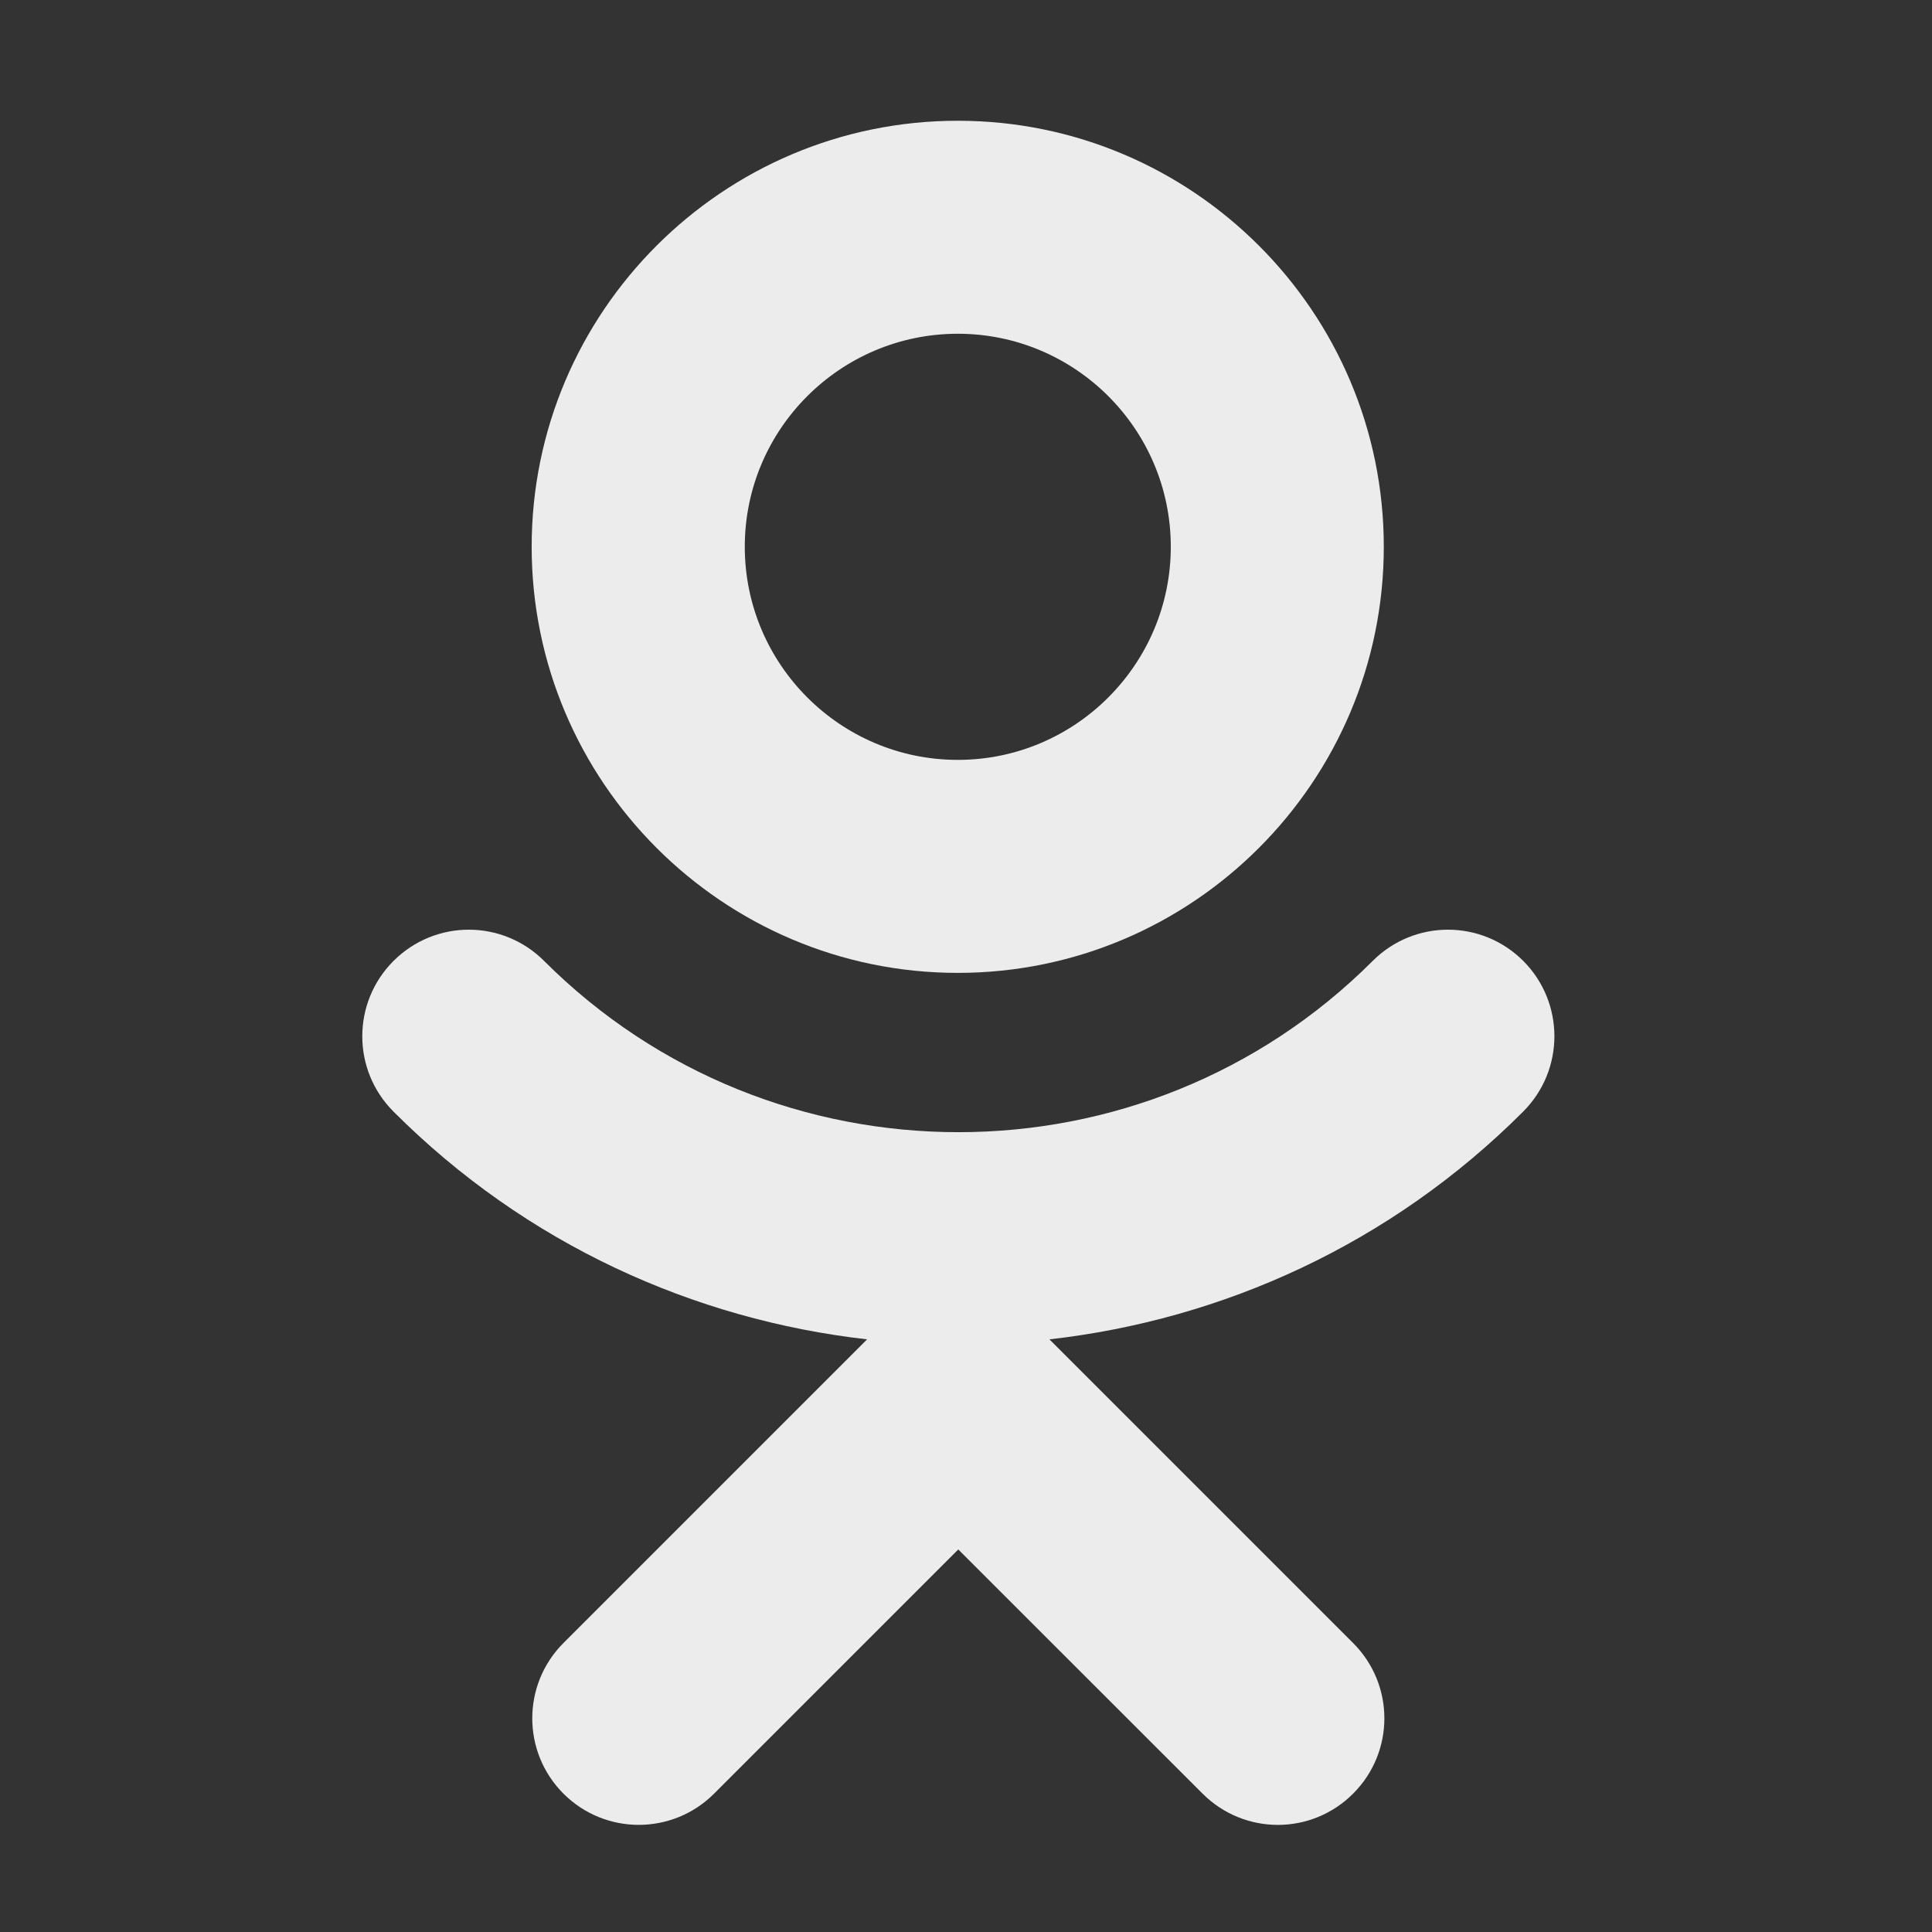
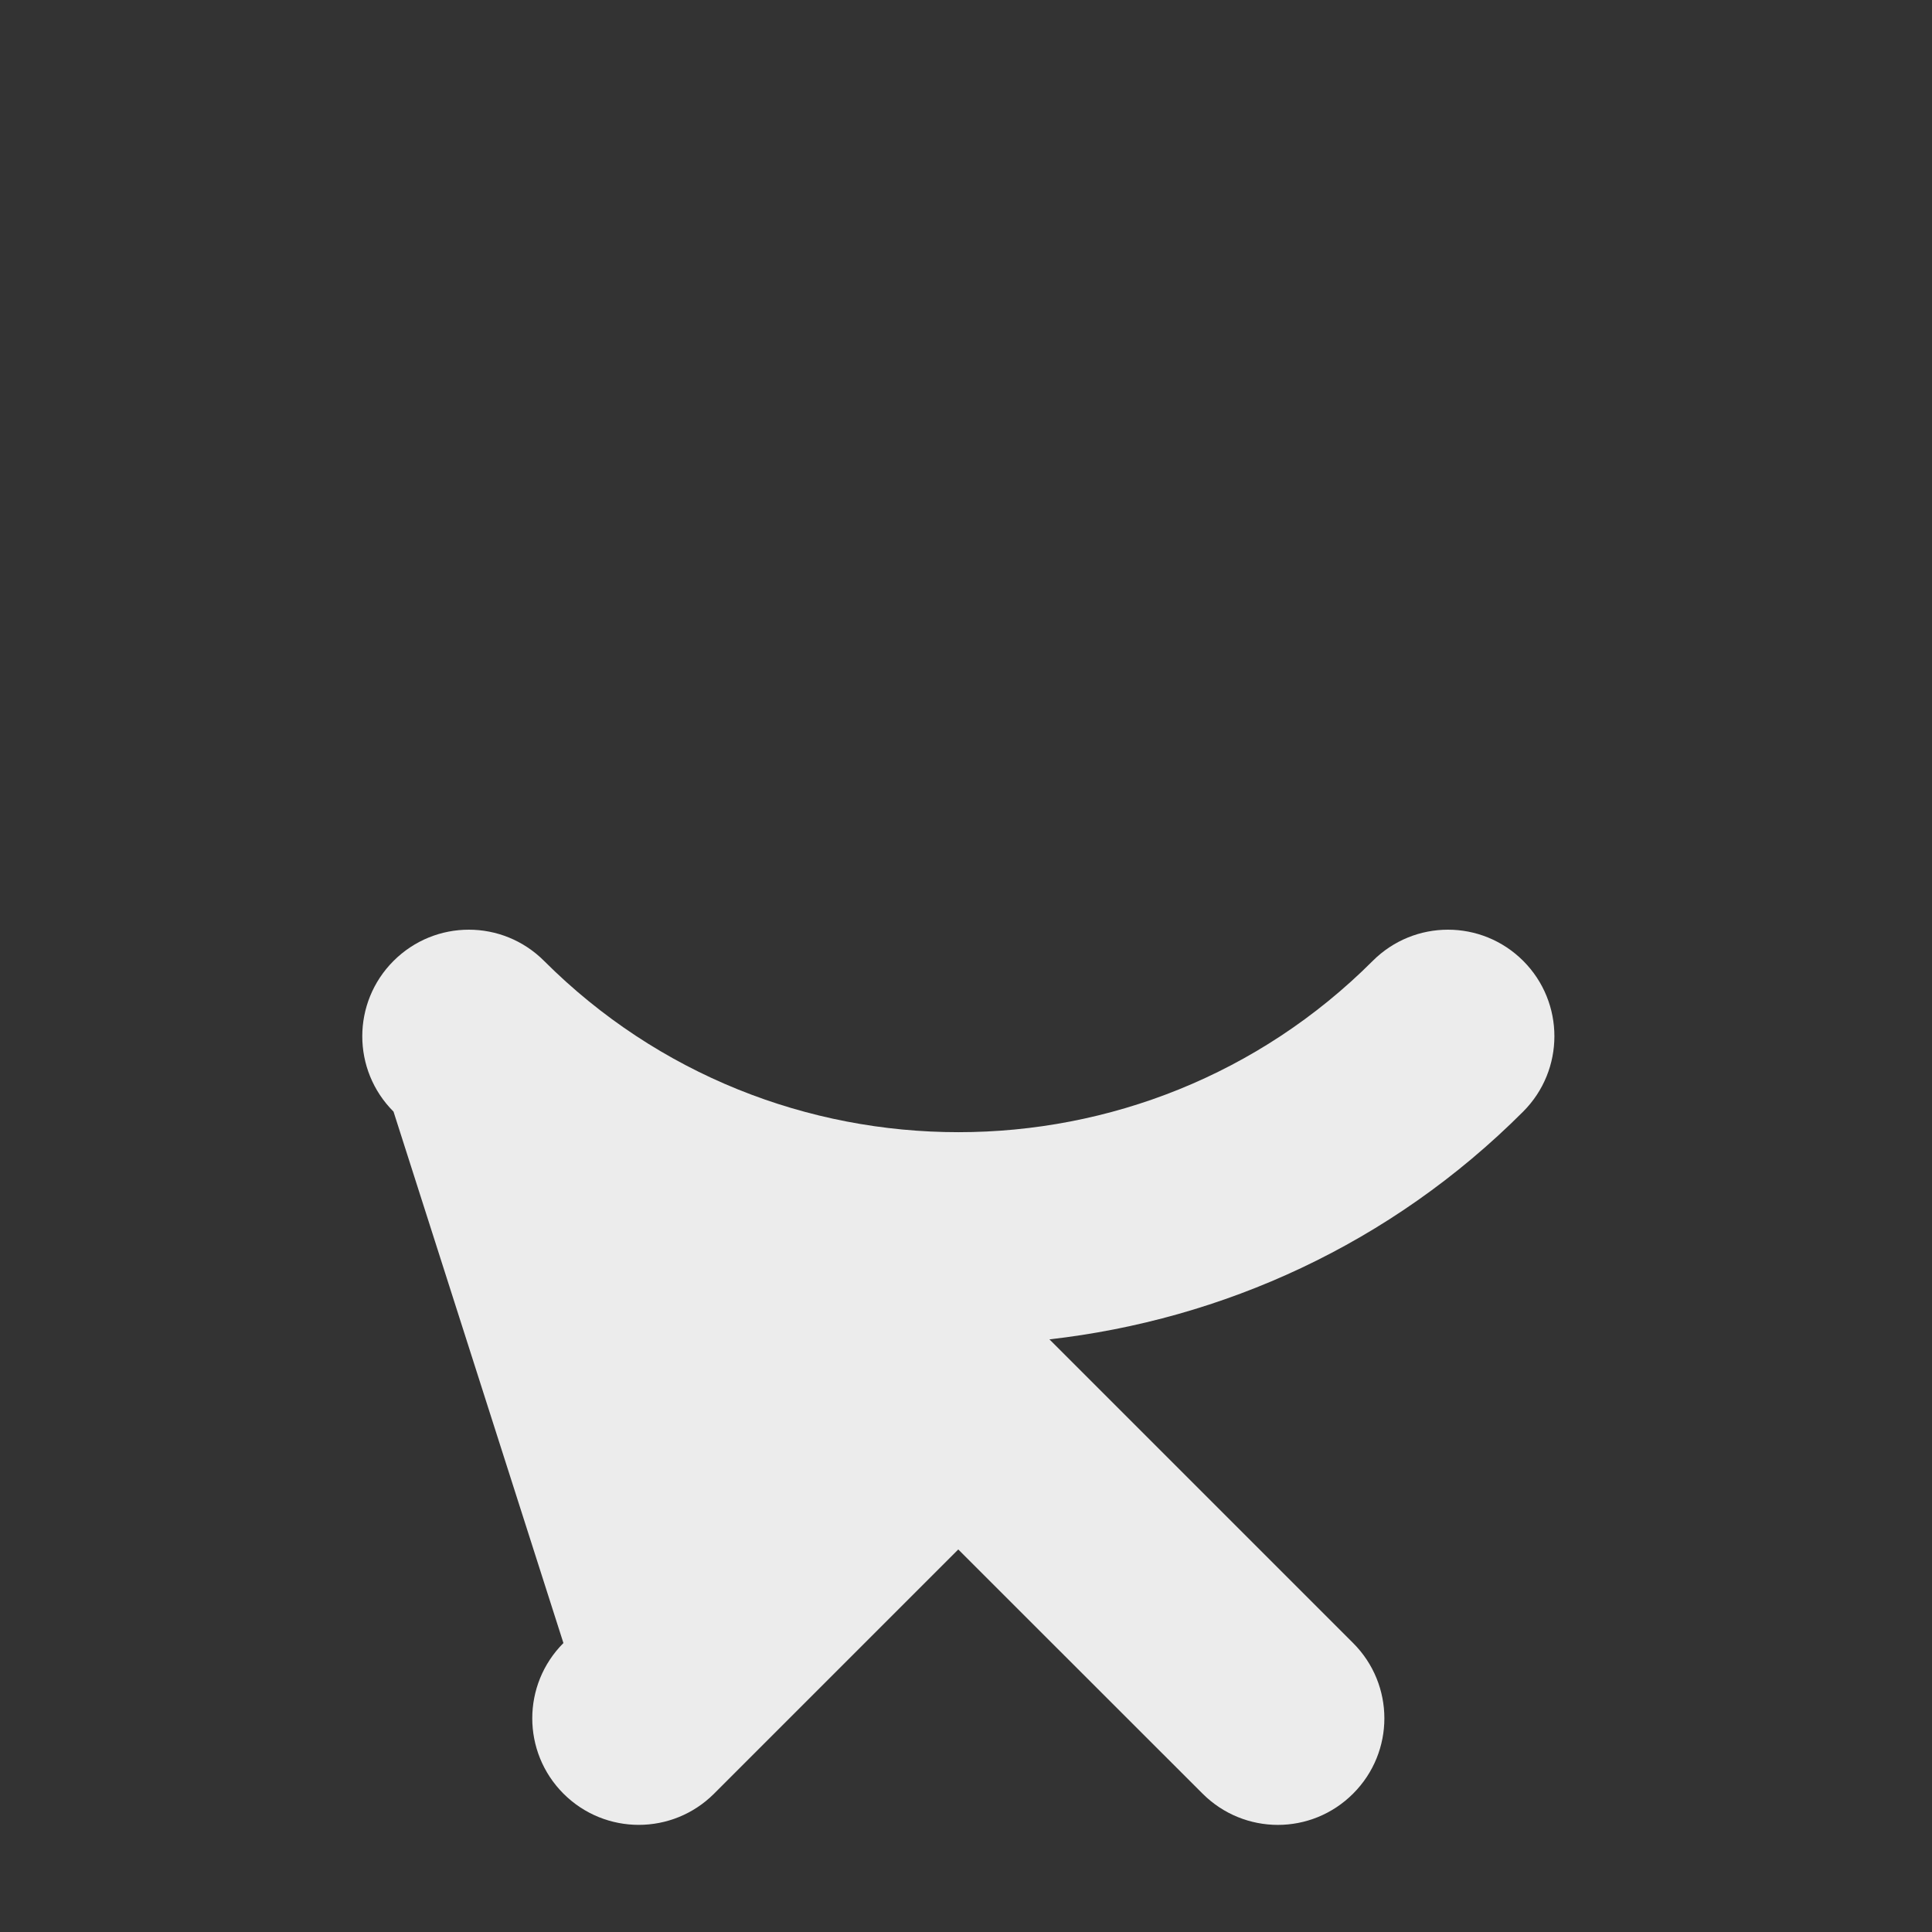
<svg xmlns="http://www.w3.org/2000/svg" width="16" height="16" viewBox="0 0 16 16" fill="none">
  <rect x="0" y="0" width="16" height="16" fill="#333333" stroke="none" />
-   <path d="M7.932 1C5.986 1 4.403 2.582 4.403 4.528C4.403 6.474 5.986 8.057 7.932 8.057C9.878 8.057 11.46 6.474 11.46 4.528C11.46 2.582 9.878 1 7.932 1ZM7.932 6.293C6.959 6.293 6.168 5.501 6.168 4.528C6.168 3.555 6.959 2.764 7.932 2.764C8.905 2.764 9.696 3.555 9.696 4.528C9.696 5.501 8.905 6.293 7.932 6.293Z" fill="#ECECEC" />
-   <path d="M12.615 7.958C12.27 7.613 11.713 7.613 11.368 7.958C9.477 9.849 6.398 9.849 4.506 7.958C4.161 7.613 3.604 7.613 3.259 7.958C2.914 8.303 2.914 8.861 3.259 9.206C4.356 10.304 5.747 10.929 7.181 11.092L4.666 13.607C4.322 13.952 4.322 14.509 4.666 14.854C5.011 15.199 5.569 15.199 5.914 14.854L7.936 12.832L9.959 14.854C10.131 15.026 10.357 15.113 10.583 15.113C10.809 15.113 11.034 15.026 11.206 14.854C11.551 14.509 11.551 13.952 11.206 13.607L8.691 11.092C10.126 10.929 11.517 10.304 12.614 9.206C12.959 8.861 12.959 8.303 12.615 7.958Z" fill="#ECECEC" />
+   <path d="M12.615 7.958C12.27 7.613 11.713 7.613 11.368 7.958C9.477 9.849 6.398 9.849 4.506 7.958C4.161 7.613 3.604 7.613 3.259 7.958C2.914 8.303 2.914 8.861 3.259 9.206L4.666 13.607C4.322 13.952 4.322 14.509 4.666 14.854C5.011 15.199 5.569 15.199 5.914 14.854L7.936 12.832L9.959 14.854C10.131 15.026 10.357 15.113 10.583 15.113C10.809 15.113 11.034 15.026 11.206 14.854C11.551 14.509 11.551 13.952 11.206 13.607L8.691 11.092C10.126 10.929 11.517 10.304 12.614 9.206C12.959 8.861 12.959 8.303 12.615 7.958Z" fill="#ECECEC" />
</svg>